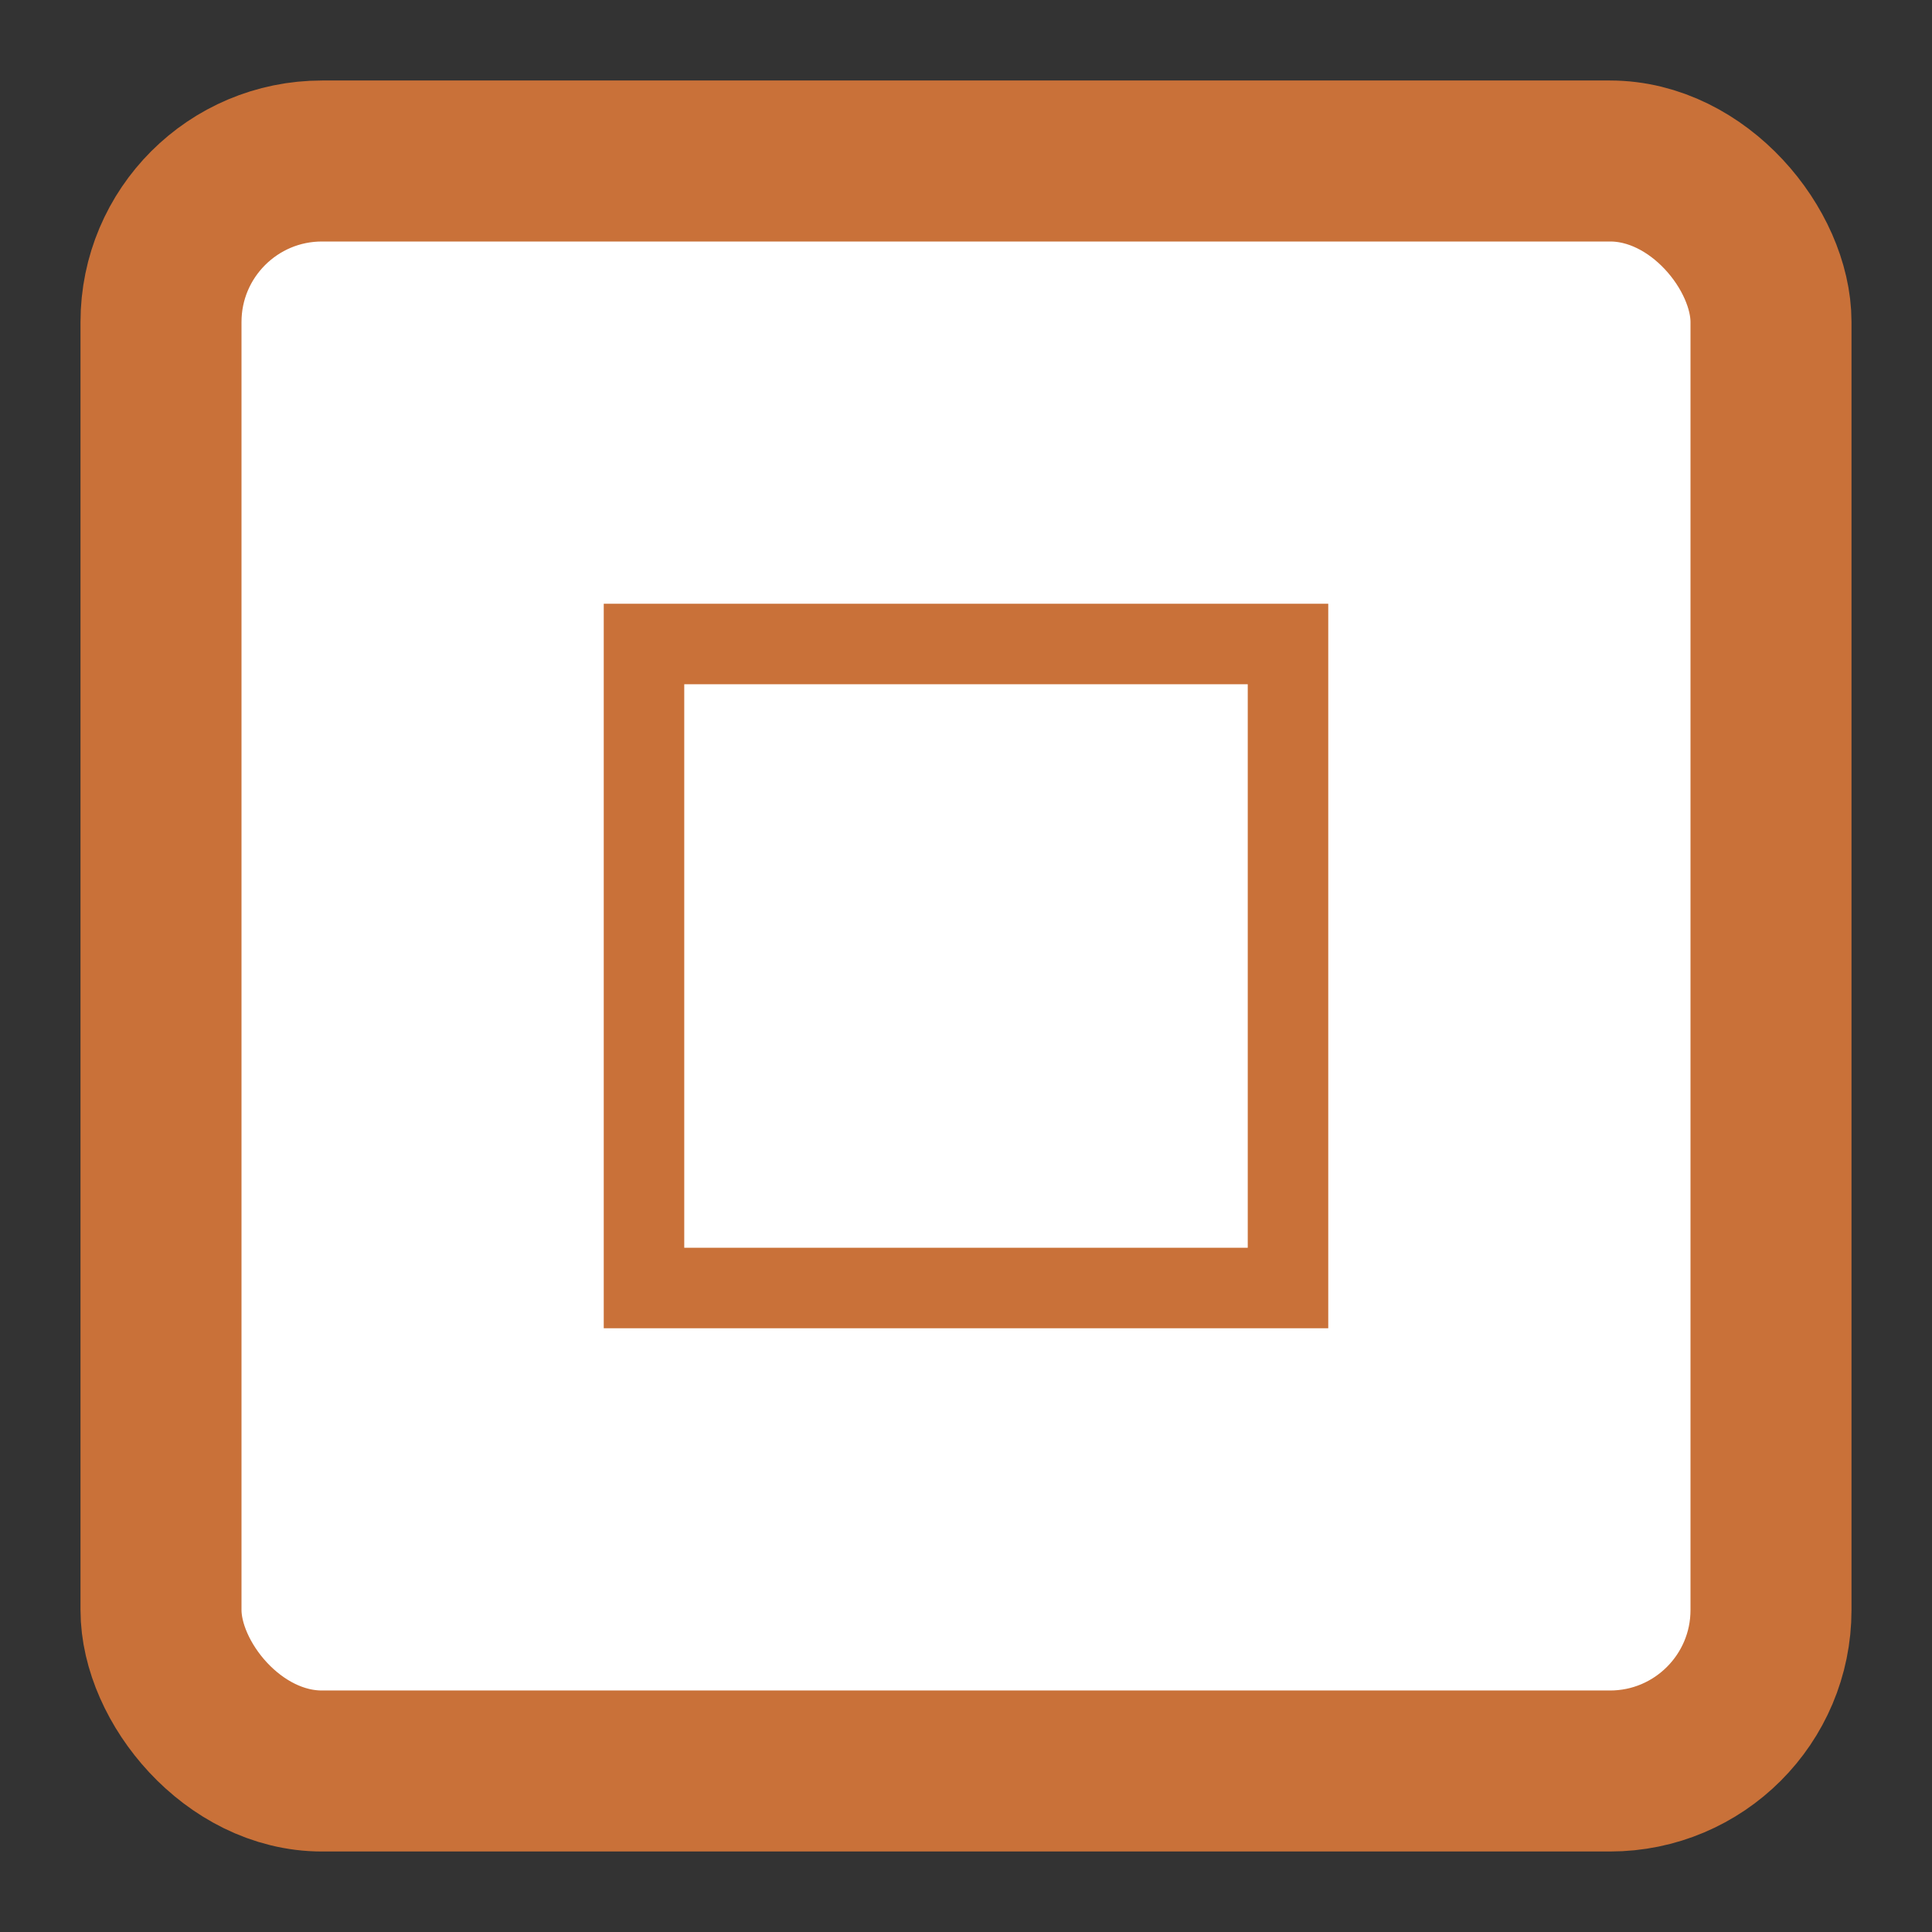
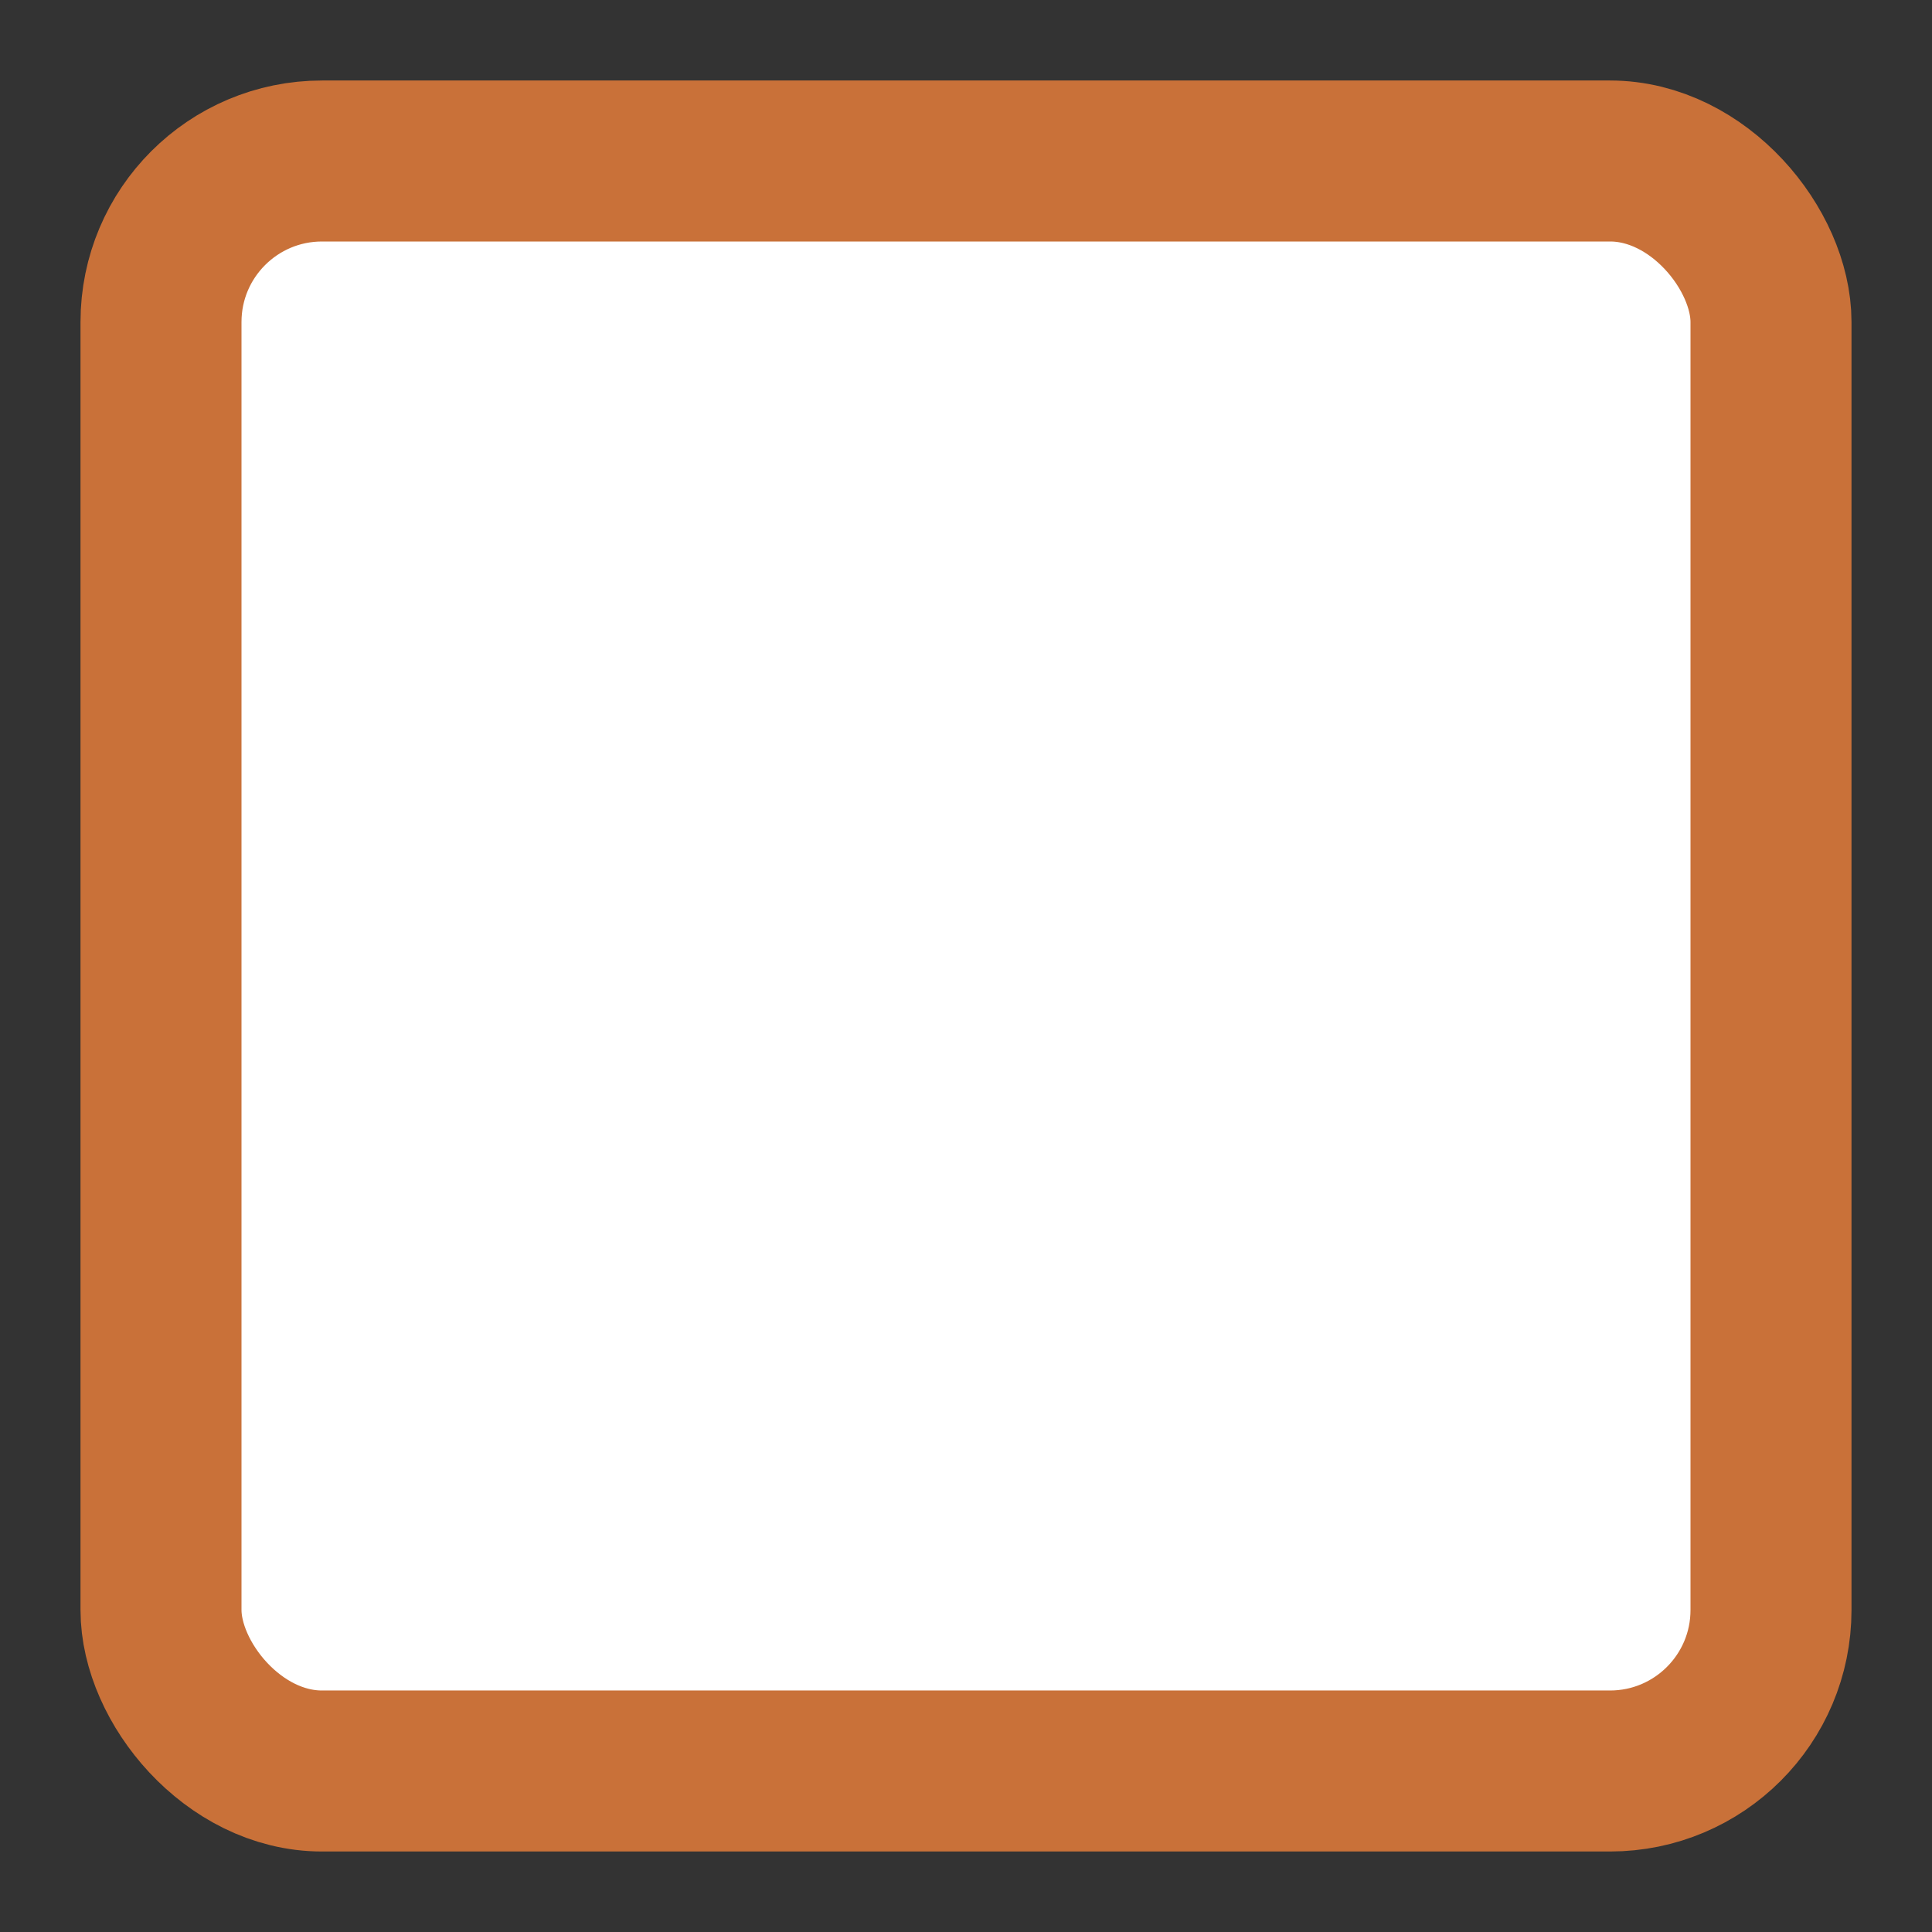
<svg xmlns="http://www.w3.org/2000/svg" width="48" height="48" viewBox="0 0 48 48" fill="none">
  <rect x="0" y="0" width="48" height="48" fill="#333333" stroke="none" />
  <rect x="4" y="4" width="40" height="40" rx="4" stroke="#c97139" stroke-width="4" fill="#fff" />
-   <path d="M16 16H32V32H16V16Z" stroke="#c97139" stroke-width="2" fill="none" />
</svg>